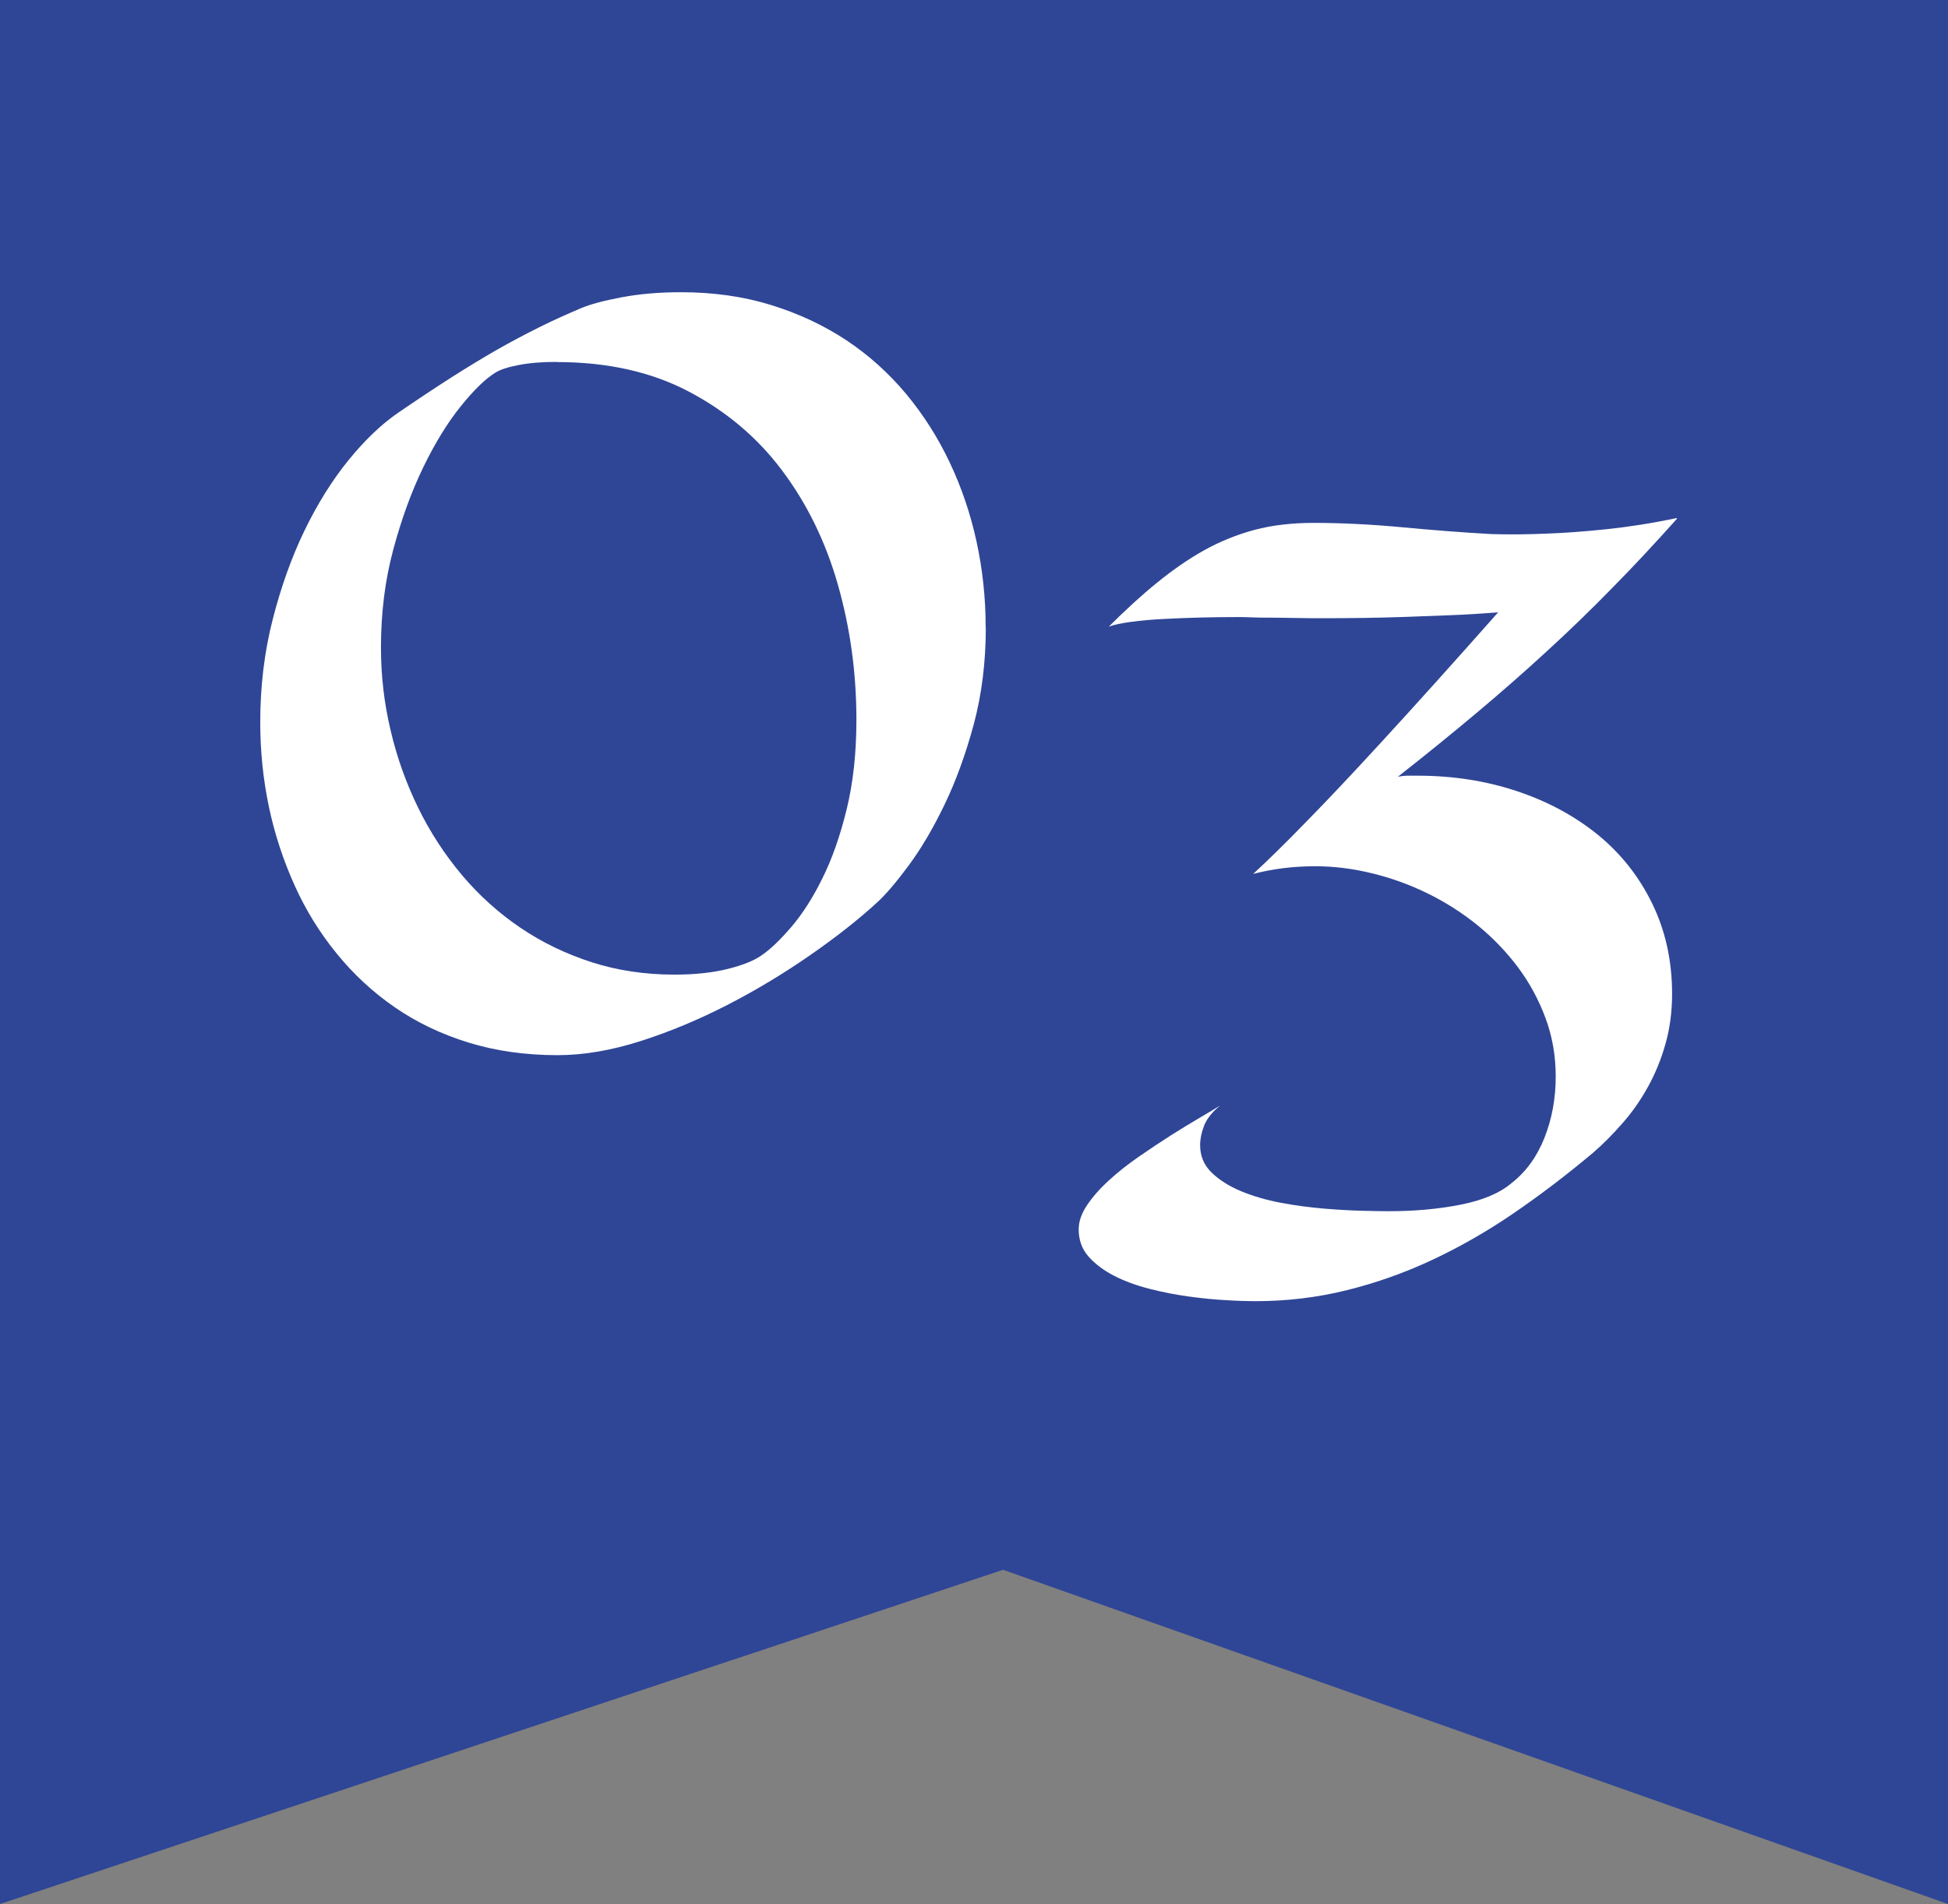
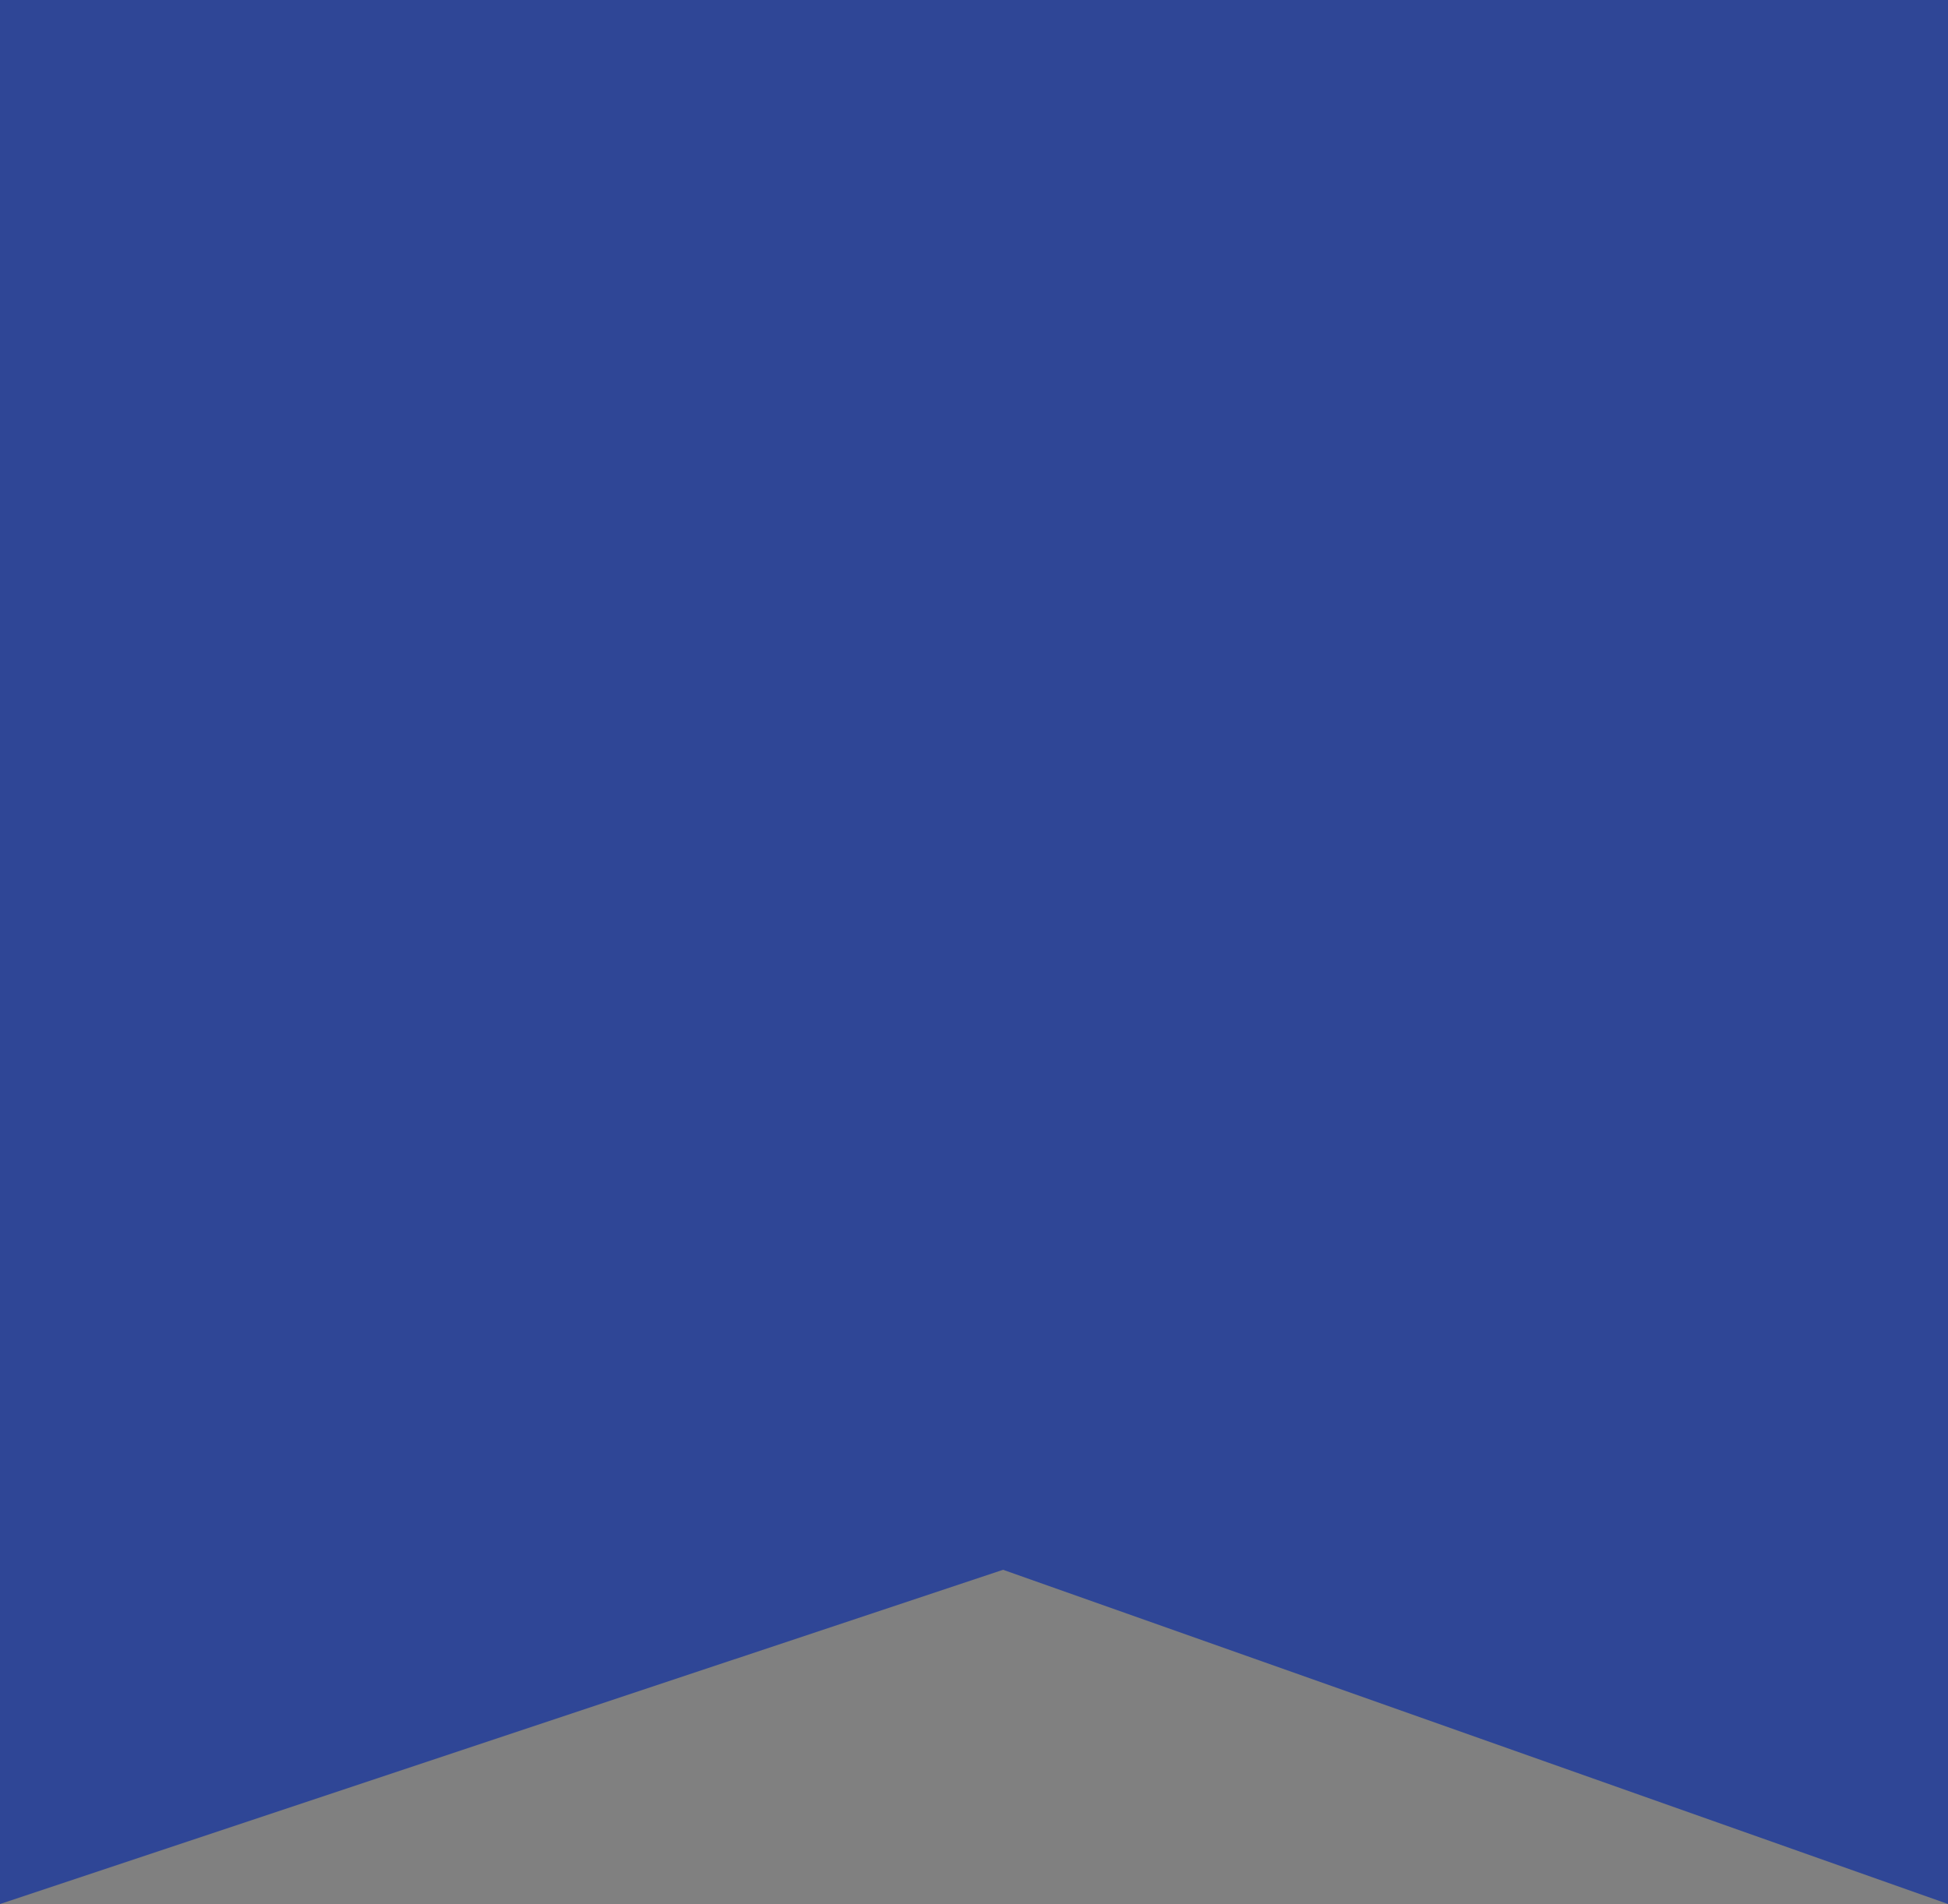
<svg xmlns="http://www.w3.org/2000/svg" id="_レイヤー_2" viewBox="0 0 134.43 131.42">
  <rect x="0" y="0" width="134.43" height="131.42" fill="#808080" stroke="none" />
  <defs>
    <style>.cls-1{fill:#fff;}.cls-2{fill:#2f4696;}</style>
  </defs>
  <g id="_レイヤー_1-2">
    <path class="cls-2" d="M134.43,131.42c-21.74-7.69-43.47-15.38-65.21-23.07-23.07,7.69-46.15,15.38-69.22,23.07V0h134.43v131.42Z" />
-     <path class="cls-1" d="M68.03,43.3c0,2.4-.28,4.63-.83,6.69-.56,2.07-1.23,3.91-2.02,5.55s-1.61,3.03-2.46,4.18-1.58,2.01-2.18,2.56c-1.31,1.2-2.86,2.42-4.65,3.66-1.79,1.24-3.67,2.38-5.65,3.4-1.98,1.02-3.98,1.86-6.01,2.51-2.03.65-3.95.98-5.75.98-2.22,0-4.27-.29-6.15-.87-1.88-.58-3.57-1.39-5.08-2.43-1.51-1.04-2.85-2.28-4.01-3.71-1.17-1.43-2.14-3-2.91-4.71s-1.37-3.51-1.77-5.41-.6-3.85-.6-5.85c0-2.46.28-4.82.85-7.06.57-2.24,1.3-4.3,2.2-6.16s1.92-3.49,3.05-4.88c1.13-1.39,2.27-2.47,3.4-3.25,1.33-.91,2.55-1.72,3.66-2.43s2.17-1.35,3.16-1.92c1-.57,1.97-1.08,2.91-1.55.94-.47,1.92-.91,2.91-1.33.64-.27,1.58-.52,2.8-.75s2.59-.35,4.1-.35c2.22,0,4.29.29,6.2.88,1.91.59,3.64,1.4,5.2,2.43,1.55,1.03,2.93,2.27,4.13,3.71s2.2,3.02,3.01,4.73c.81,1.71,1.43,3.53,1.85,5.46.42,1.93.63,3.9.63,5.9ZM38.42,24.98c-1.02,0-1.9.07-2.65.22-.74.14-1.27.32-1.58.52-.69.42-1.49,1.2-2.4,2.33-.91,1.13-1.77,2.53-2.58,4.2-.81,1.67-1.5,3.56-2.07,5.68-.57,2.12-.85,4.37-.85,6.75,0,1.95.22,3.87.67,5.75.44,1.88,1.08,3.65,1.9,5.33.82,1.68,1.83,3.22,3.01,4.63,1.19,1.41,2.54,2.63,4.05,3.65,1.51,1.02,3.15,1.81,4.93,2.38,1.78.57,3.67.85,5.7.85,1.4,0,2.63-.13,3.7-.4s1.85-.59,2.36-.97c.58-.4,1.24-1.04,2-1.92.75-.88,1.47-1.99,2.13-3.33.67-1.34,1.23-2.93,1.68-4.76.45-1.83.68-3.9.68-6.21,0-3.24-.43-6.35-1.28-9.33-.85-2.98-2.14-5.6-3.85-7.88-1.71-2.28-3.86-4.09-6.45-5.45s-5.62-2.03-9.11-2.03Z" />
-     <path class="cls-1" d="M115.73,35.8c-1.51,1.69-2.99,3.28-4.45,4.76-1.45,1.49-2.95,2.94-4.5,4.36-1.54,1.42-3.16,2.84-4.85,4.26-1.69,1.42-3.51,2.9-5.46,4.43.24-.04.47-.07.68-.07h.68c2.44,0,4.73.36,6.86,1.07,2.13.71,3.99,1.72,5.58,3.01,1.59,1.3,2.84,2.88,3.75,4.75.91,1.87,1.37,3.94,1.37,6.23,0,1.22-.15,2.37-.45,3.43-.3,1.07-.7,2.05-1.2,2.96-.5.91-1.08,1.75-1.75,2.51-.67.77-1.35,1.46-2.07,2.08-1.8,1.51-3.61,2.89-5.45,4.15s-3.71,2.33-5.63,3.23c-1.92.9-3.9,1.6-5.93,2.1-2.03.5-4.12.75-6.28.75-.53,0-1.21-.02-2.02-.07-.81-.04-1.67-.13-2.56-.25s-1.8-.3-2.71-.53c-.91-.23-1.73-.53-2.45-.9-.72-.37-1.31-.81-1.77-1.33s-.68-1.15-.68-1.88c0-.53.19-1.09.58-1.67.39-.58.89-1.15,1.52-1.72.62-.57,1.31-1.11,2.06-1.63.75-.52,1.49-1.01,2.21-1.47.72-.46,1.39-.86,2-1.22.61-.36,1.07-.63,1.38-.83-.56.47-.92.93-1.1,1.4-.18.47-.27.91-.27,1.33,0,.75.27,1.39.8,1.9.53.51,1.21.94,2.03,1.28.82.34,1.74.61,2.75.8,1.01.19,2,.32,2.96.4.97.08,1.85.13,2.65.15.8.02,1.41.03,1.83.03,1.78,0,3.43-.15,4.95-.45,1.52-.3,2.69-.79,3.51-1.48,1-.78,1.76-1.82,2.28-3.13.52-1.31.78-2.72.78-4.23,0-1.42-.23-2.76-.7-4.03s-1.1-2.44-1.9-3.51-1.74-2.05-2.81-2.92c-1.08-.87-2.23-1.6-3.46-2.2s-2.51-1.06-3.83-1.38c-1.32-.32-2.61-.48-3.88-.48-.76,0-1.49.04-2.2.13-.71.09-1.41.22-2.1.4.95-.87,2.21-2.1,3.76-3.7,1.33-1.35,3.07-3.2,5.21-5.53,2.14-2.33,4.79-5.27,7.94-8.83-1.09.09-2.18.16-3.26.2-1.09.04-2.14.08-3.15.12-1.01.03-1.97.06-2.86.07-.9.01-1.69.02-2.38.02-1,0-1.84,0-2.51-.02-.68-.01-1.24-.02-1.7-.02s-.84,0-1.15-.02c-.31-.01-.61-.02-.9-.02-.8,0-1.65.01-2.55.03-.9.02-1.77.06-2.6.1-.83.04-1.59.11-2.26.2-.68.09-1.19.2-1.55.33,1.13-1.13,2.23-2.14,3.3-3.01s2.15-1.63,3.26-2.25c1.11-.62,2.28-1.09,3.5-1.42,1.22-.32,2.58-.48,4.06-.48,1.93,0,3.96.1,6.1.3,2.13.2,4.17.36,6.13.47,1.2.04,2.49.03,3.86-.03,1.2-.04,2.56-.14,4.1-.3s3.15-.41,4.86-.77Z" />
  </g>
</svg>